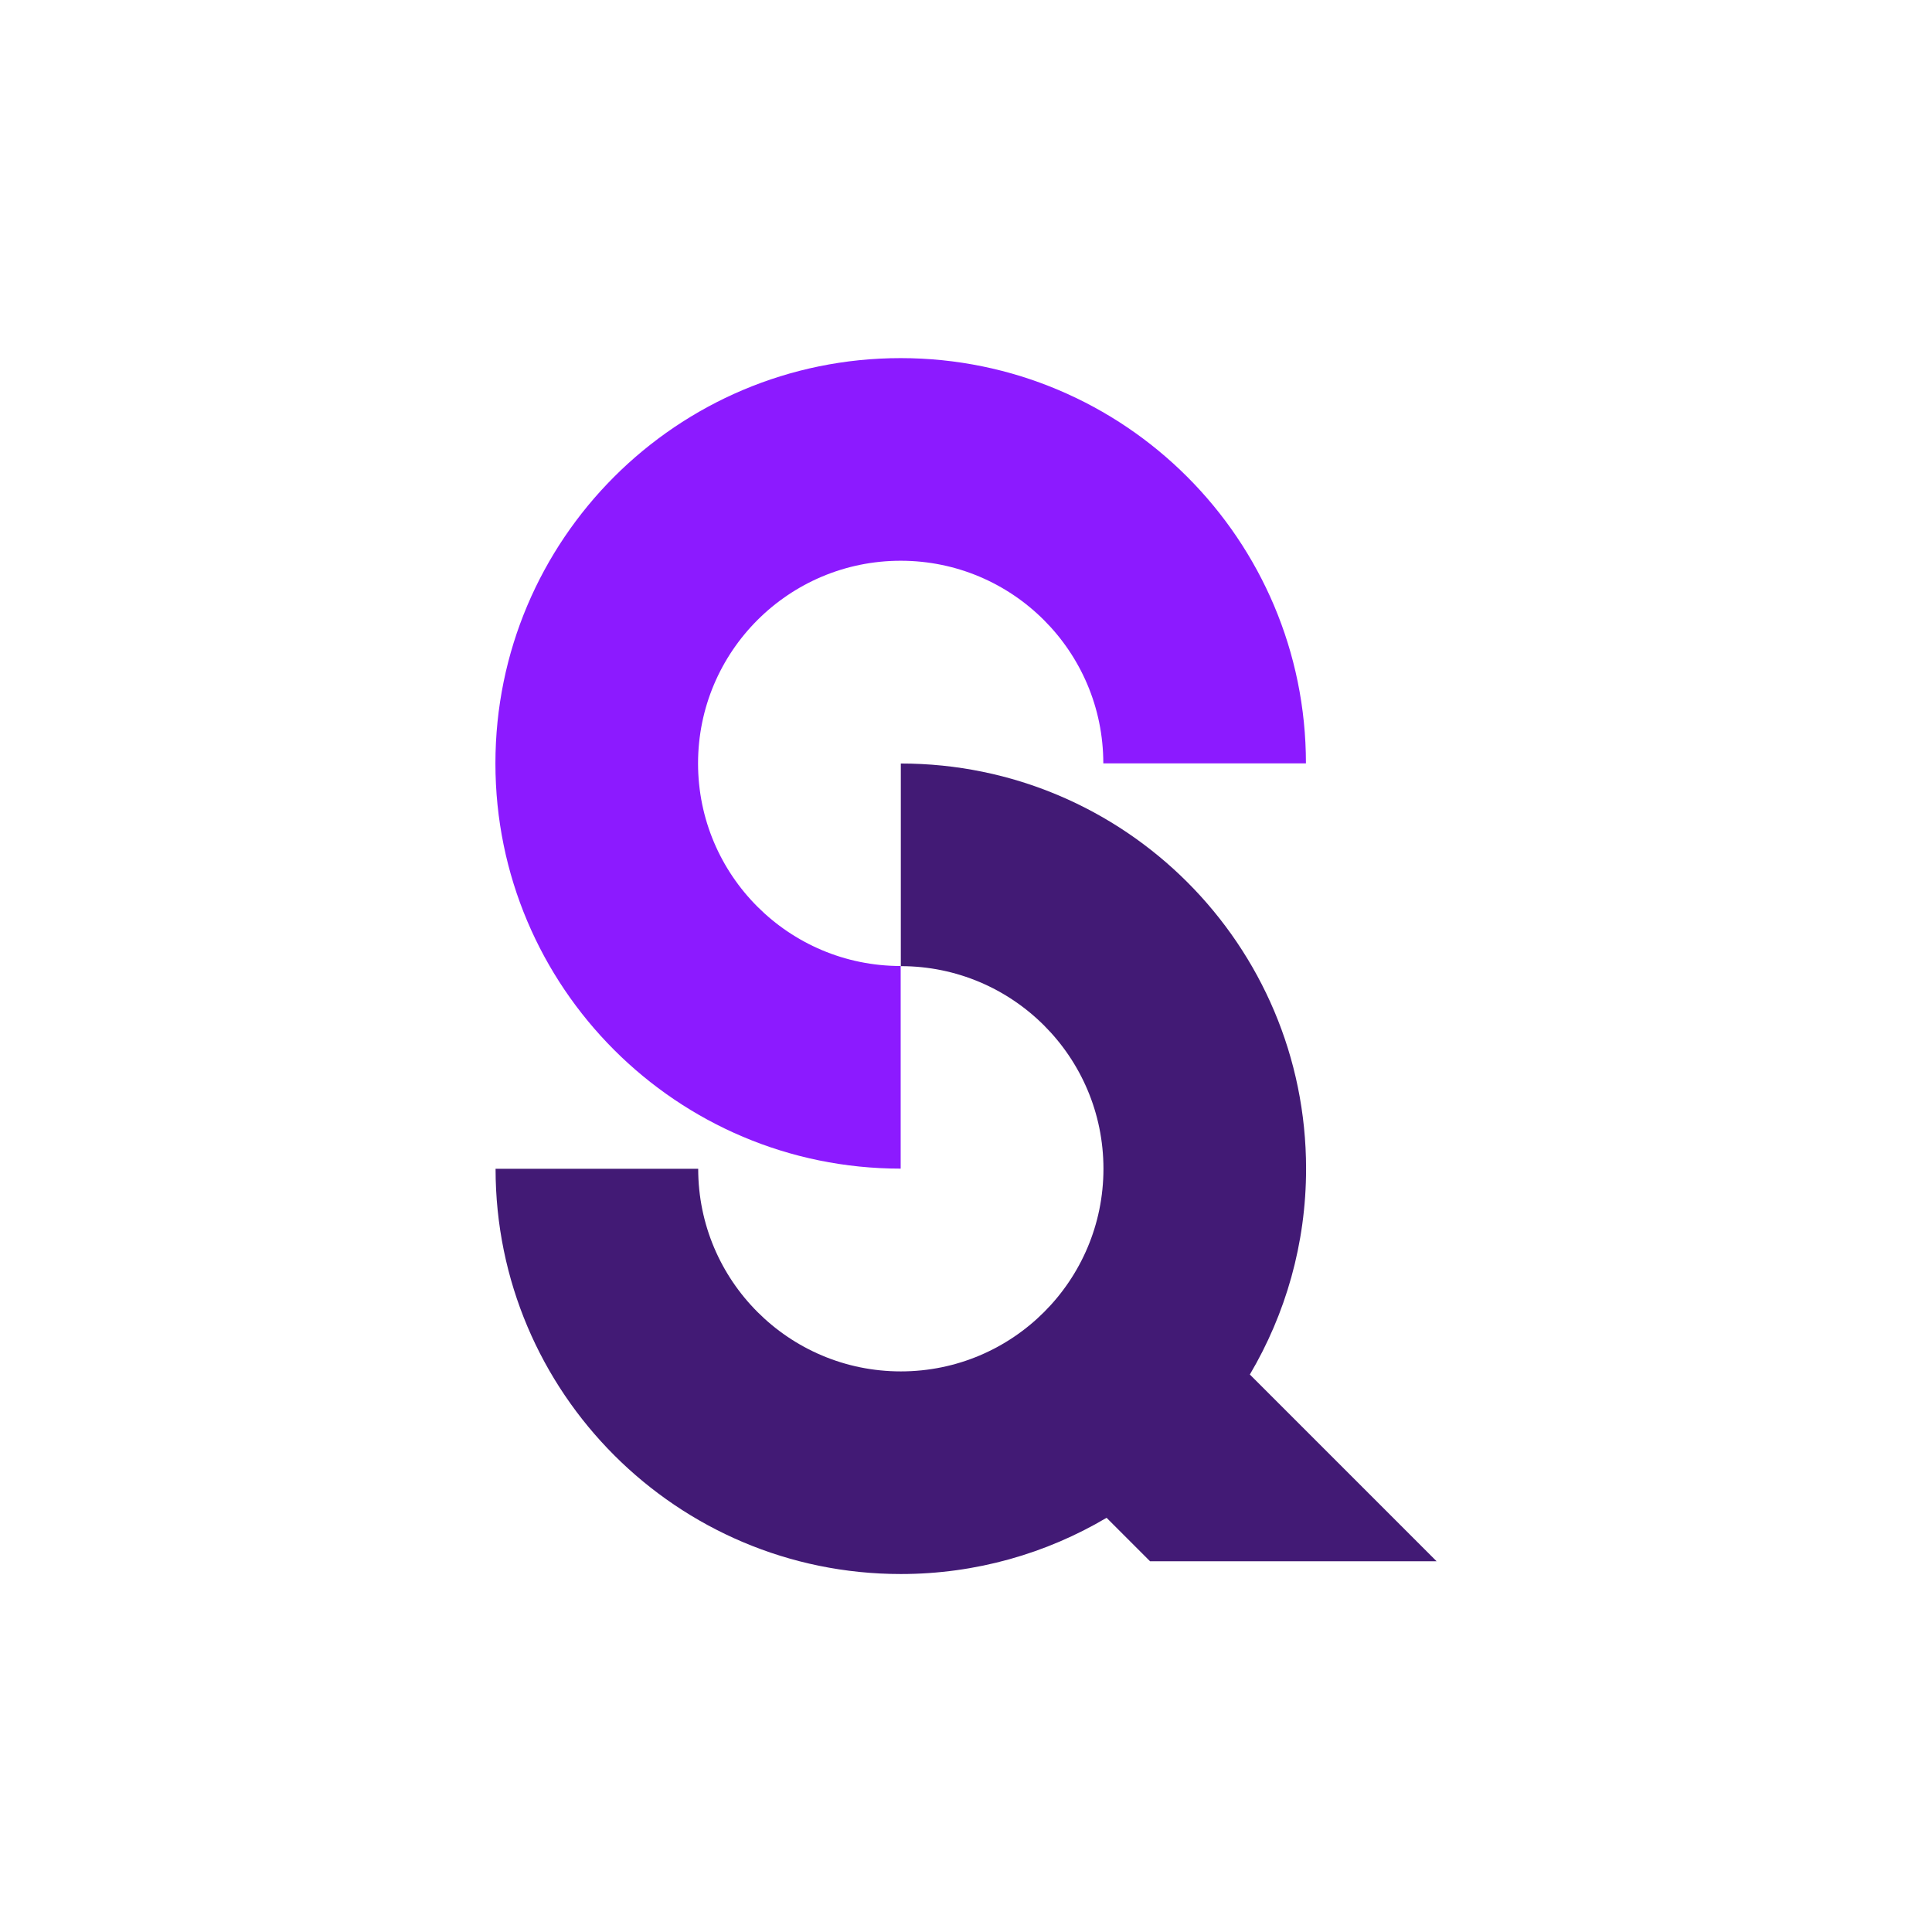
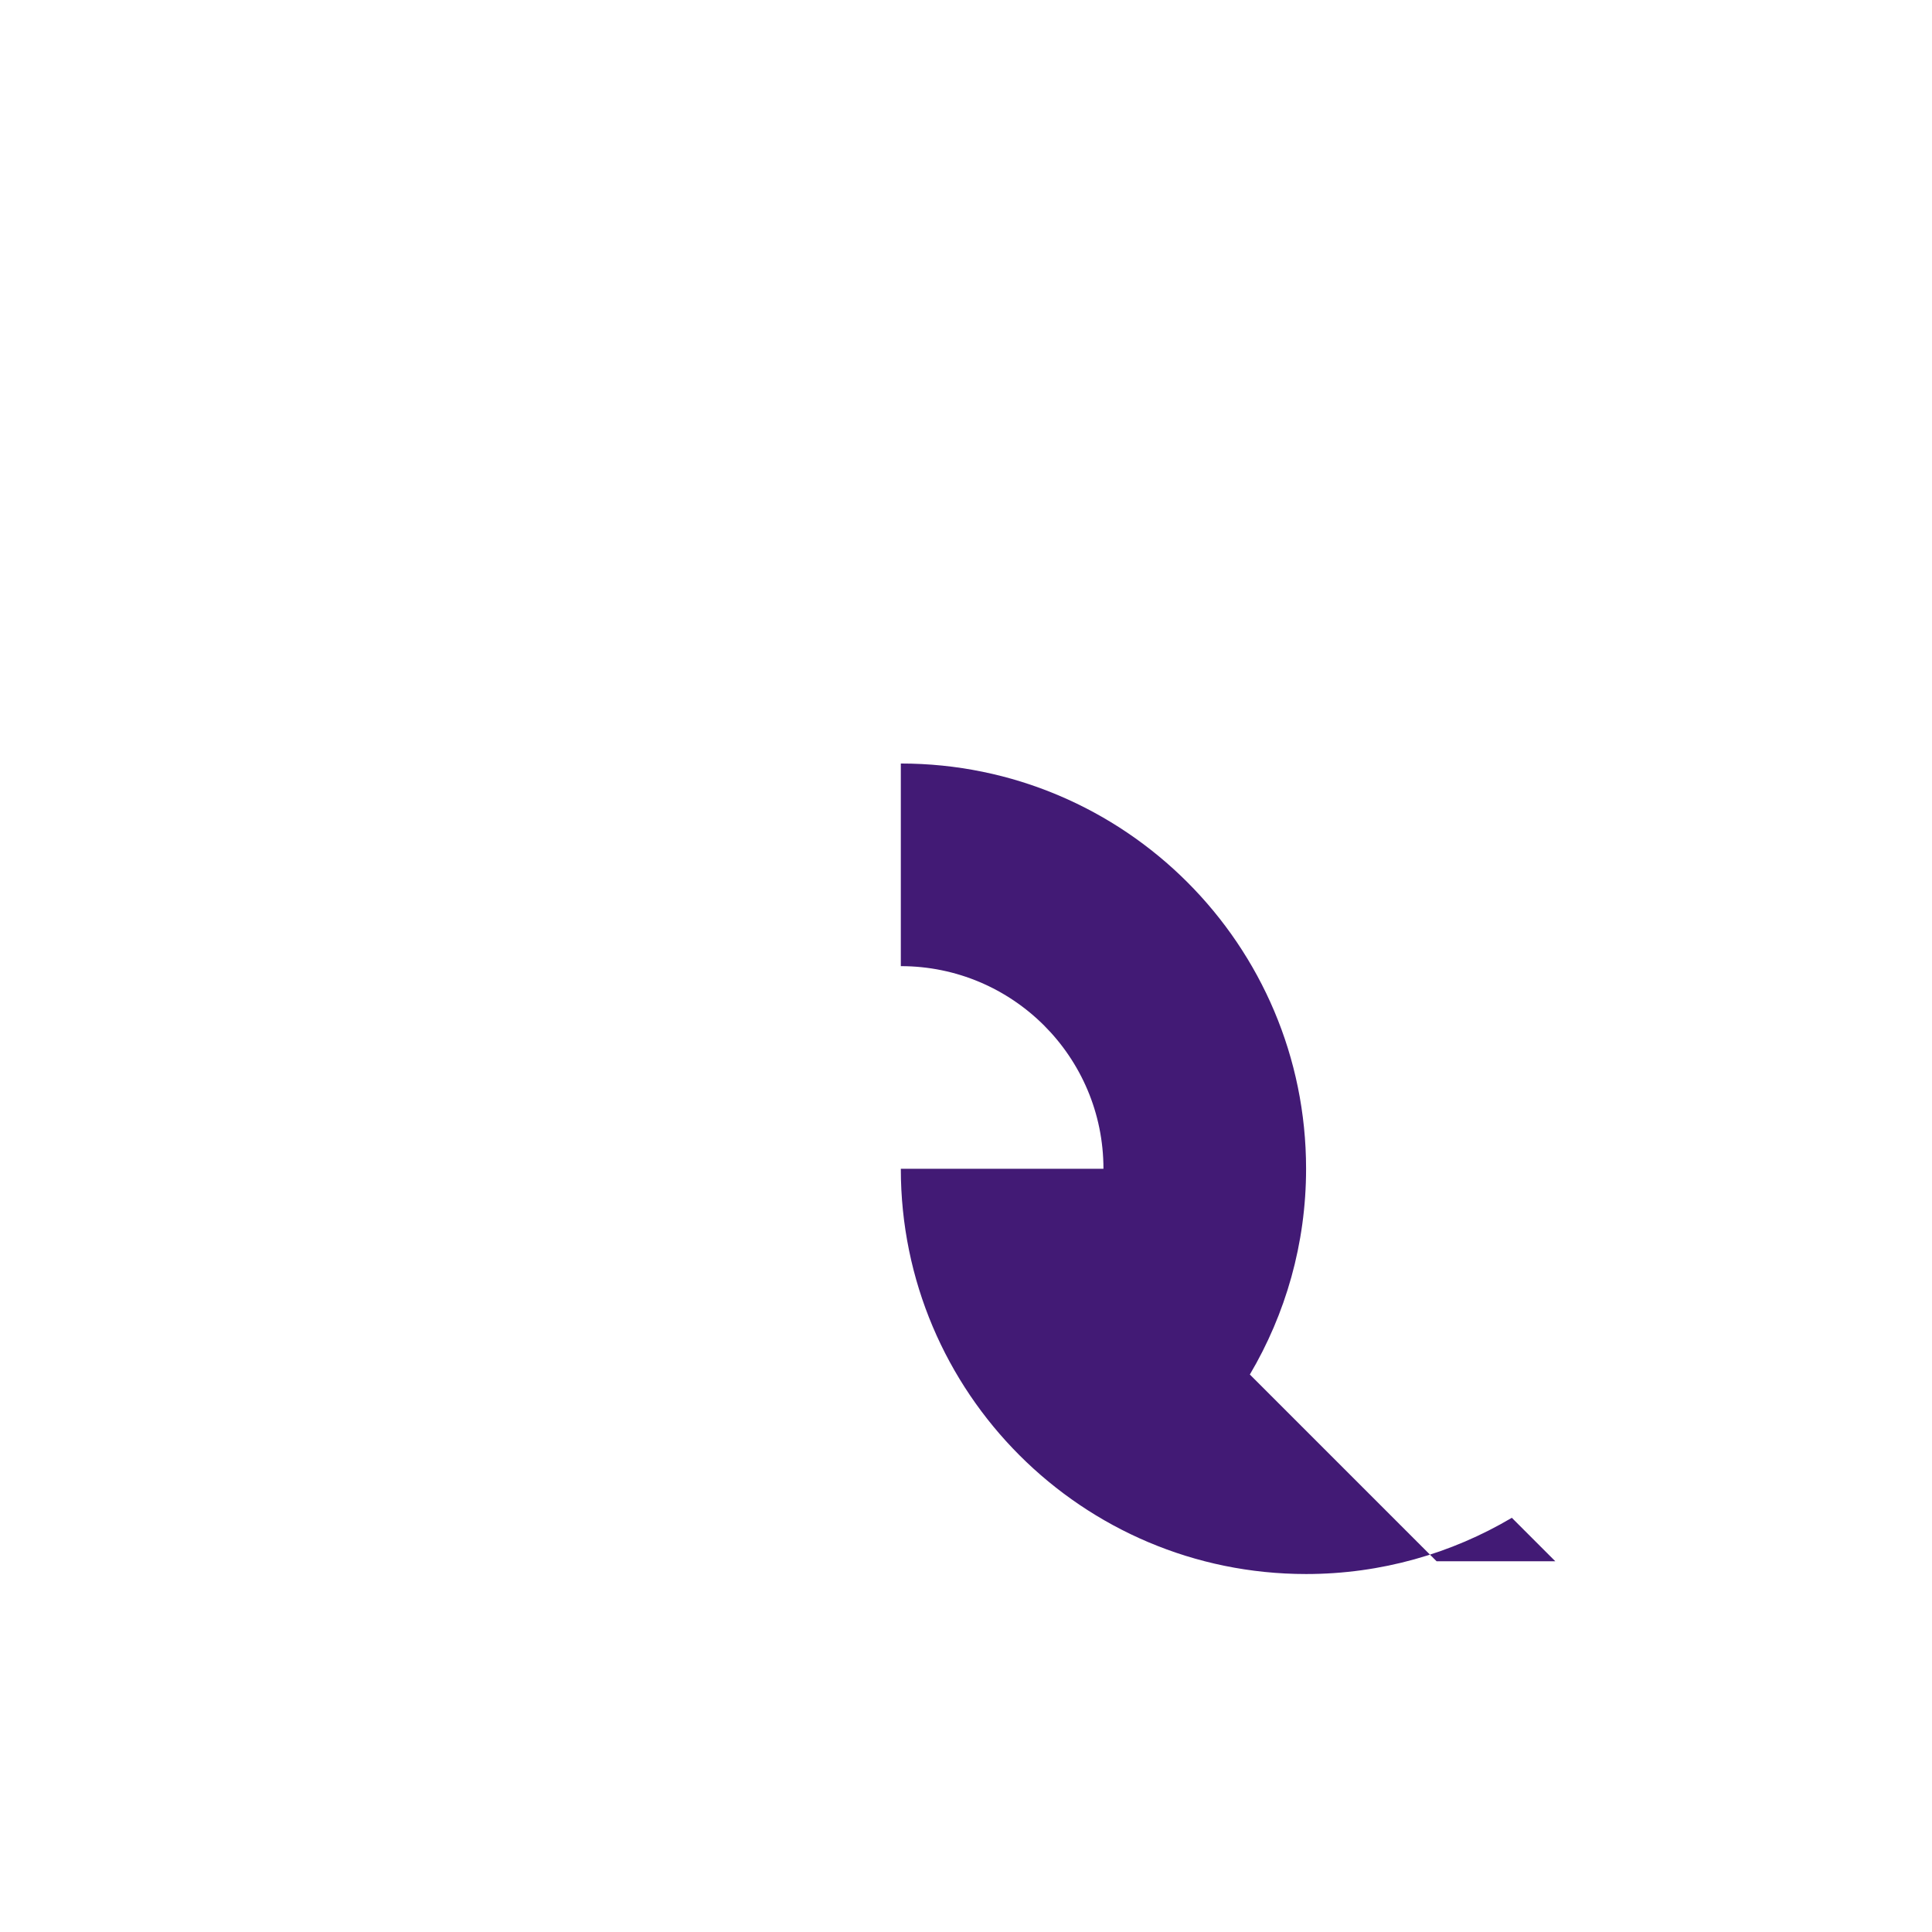
<svg xmlns="http://www.w3.org/2000/svg" id="Layer_1" data-name="Layer 1" viewBox="0 0 136.06 136.06">
  <defs>
    <style>
      .cls-1 {
        fill: #421a75;
      }

      .cls-2 {
        fill: #8c1aff;
      }
    </style>
  </defs>
-   <path class="cls-2" d="M49.16,53.76c0-7.88,6.39-14.27,14.27-14.27,7.88,0,14.27,6.39,14.27,14.27h14.27c0-15.76-12.78-28.54-28.54-28.54s-28.54,12.78-28.54,28.54c0,15.76,12.78,28.54,28.54,28.54v-14.27c-7.88,0-14.27-6.39-14.27-14.27Z" />
-   <path class="cls-1" d="M101.17,109.95l-13.15-13.15c2.51-4.25,3.96-9.2,3.96-14.49,0-15.76-12.78-28.54-28.54-28.54v14.27c7.88,0,14.27,6.39,14.27,14.27s-6.39,14.27-14.27,14.27-14.27-6.39-14.27-14.27h-14.27c0,15.76,12.78,28.54,28.54,28.54,5.29,0,10.25-1.45,14.49-3.96l3.06,3.06h20.18Z" />
+   <path class="cls-1" d="M101.17,109.95l-13.15-13.15c2.51-4.25,3.96-9.2,3.96-14.49,0-15.76-12.78-28.54-28.54-28.54v14.27c7.88,0,14.27,6.39,14.27,14.27h-14.27c0,15.76,12.78,28.54,28.54,28.54,5.29,0,10.25-1.45,14.49-3.96l3.06,3.06h20.18Z" />
</svg>